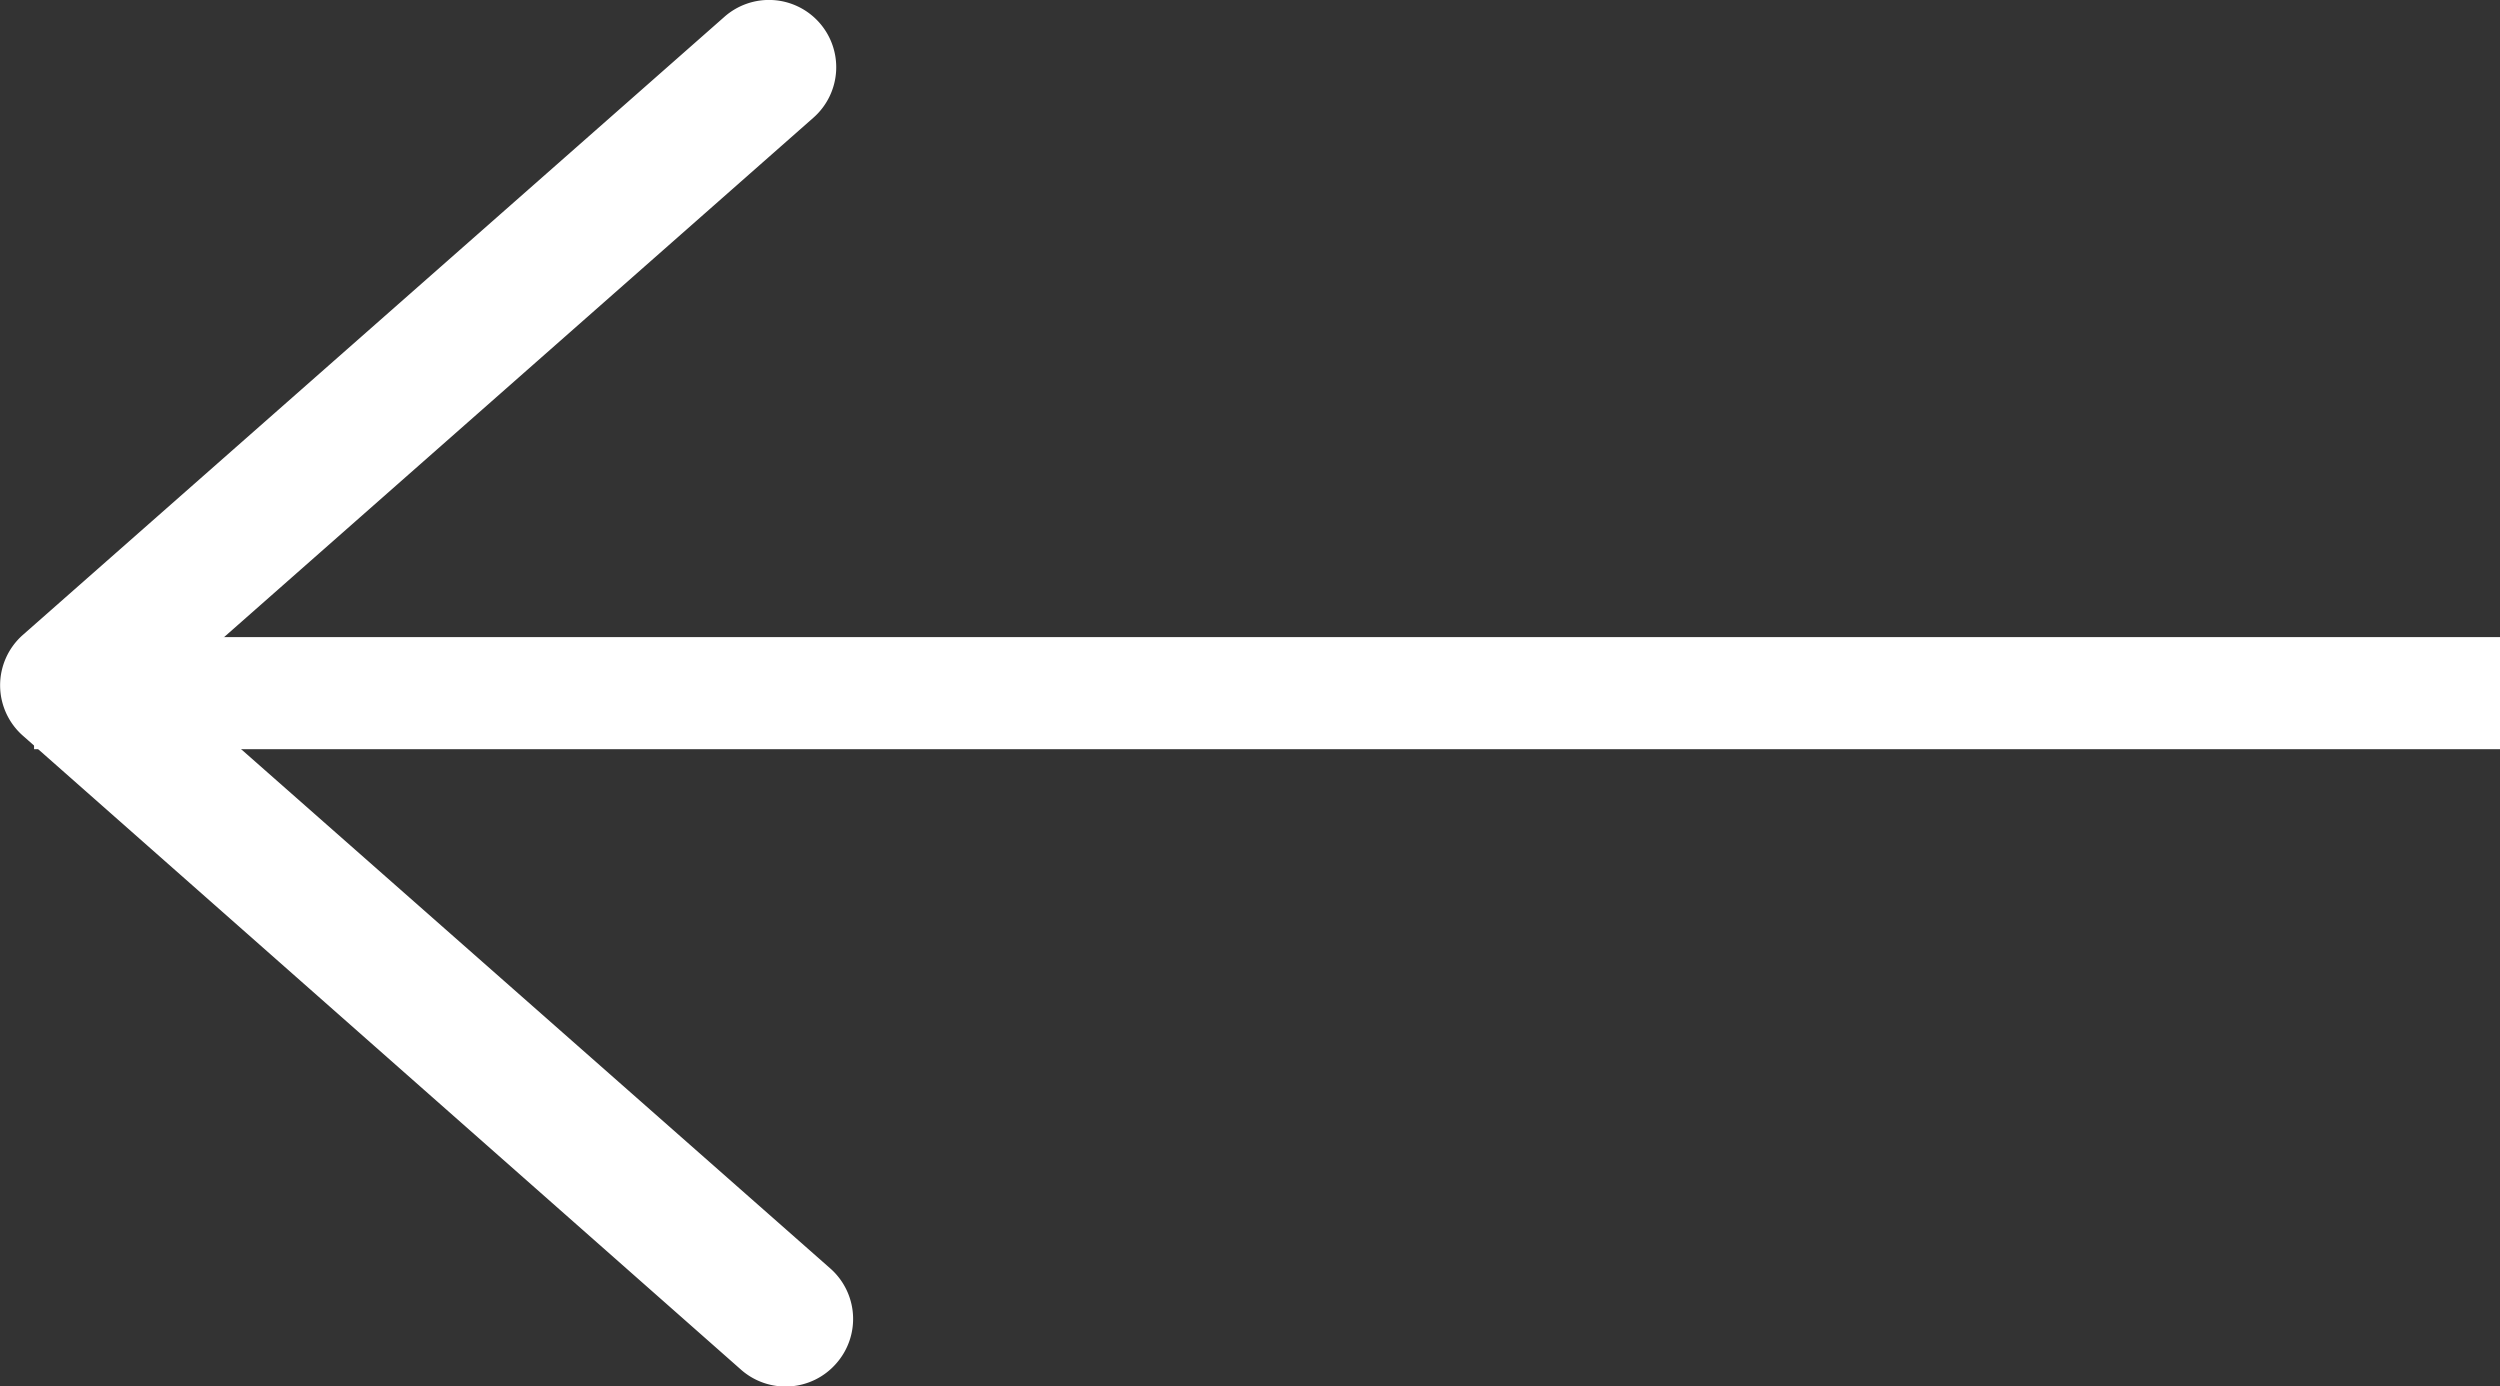
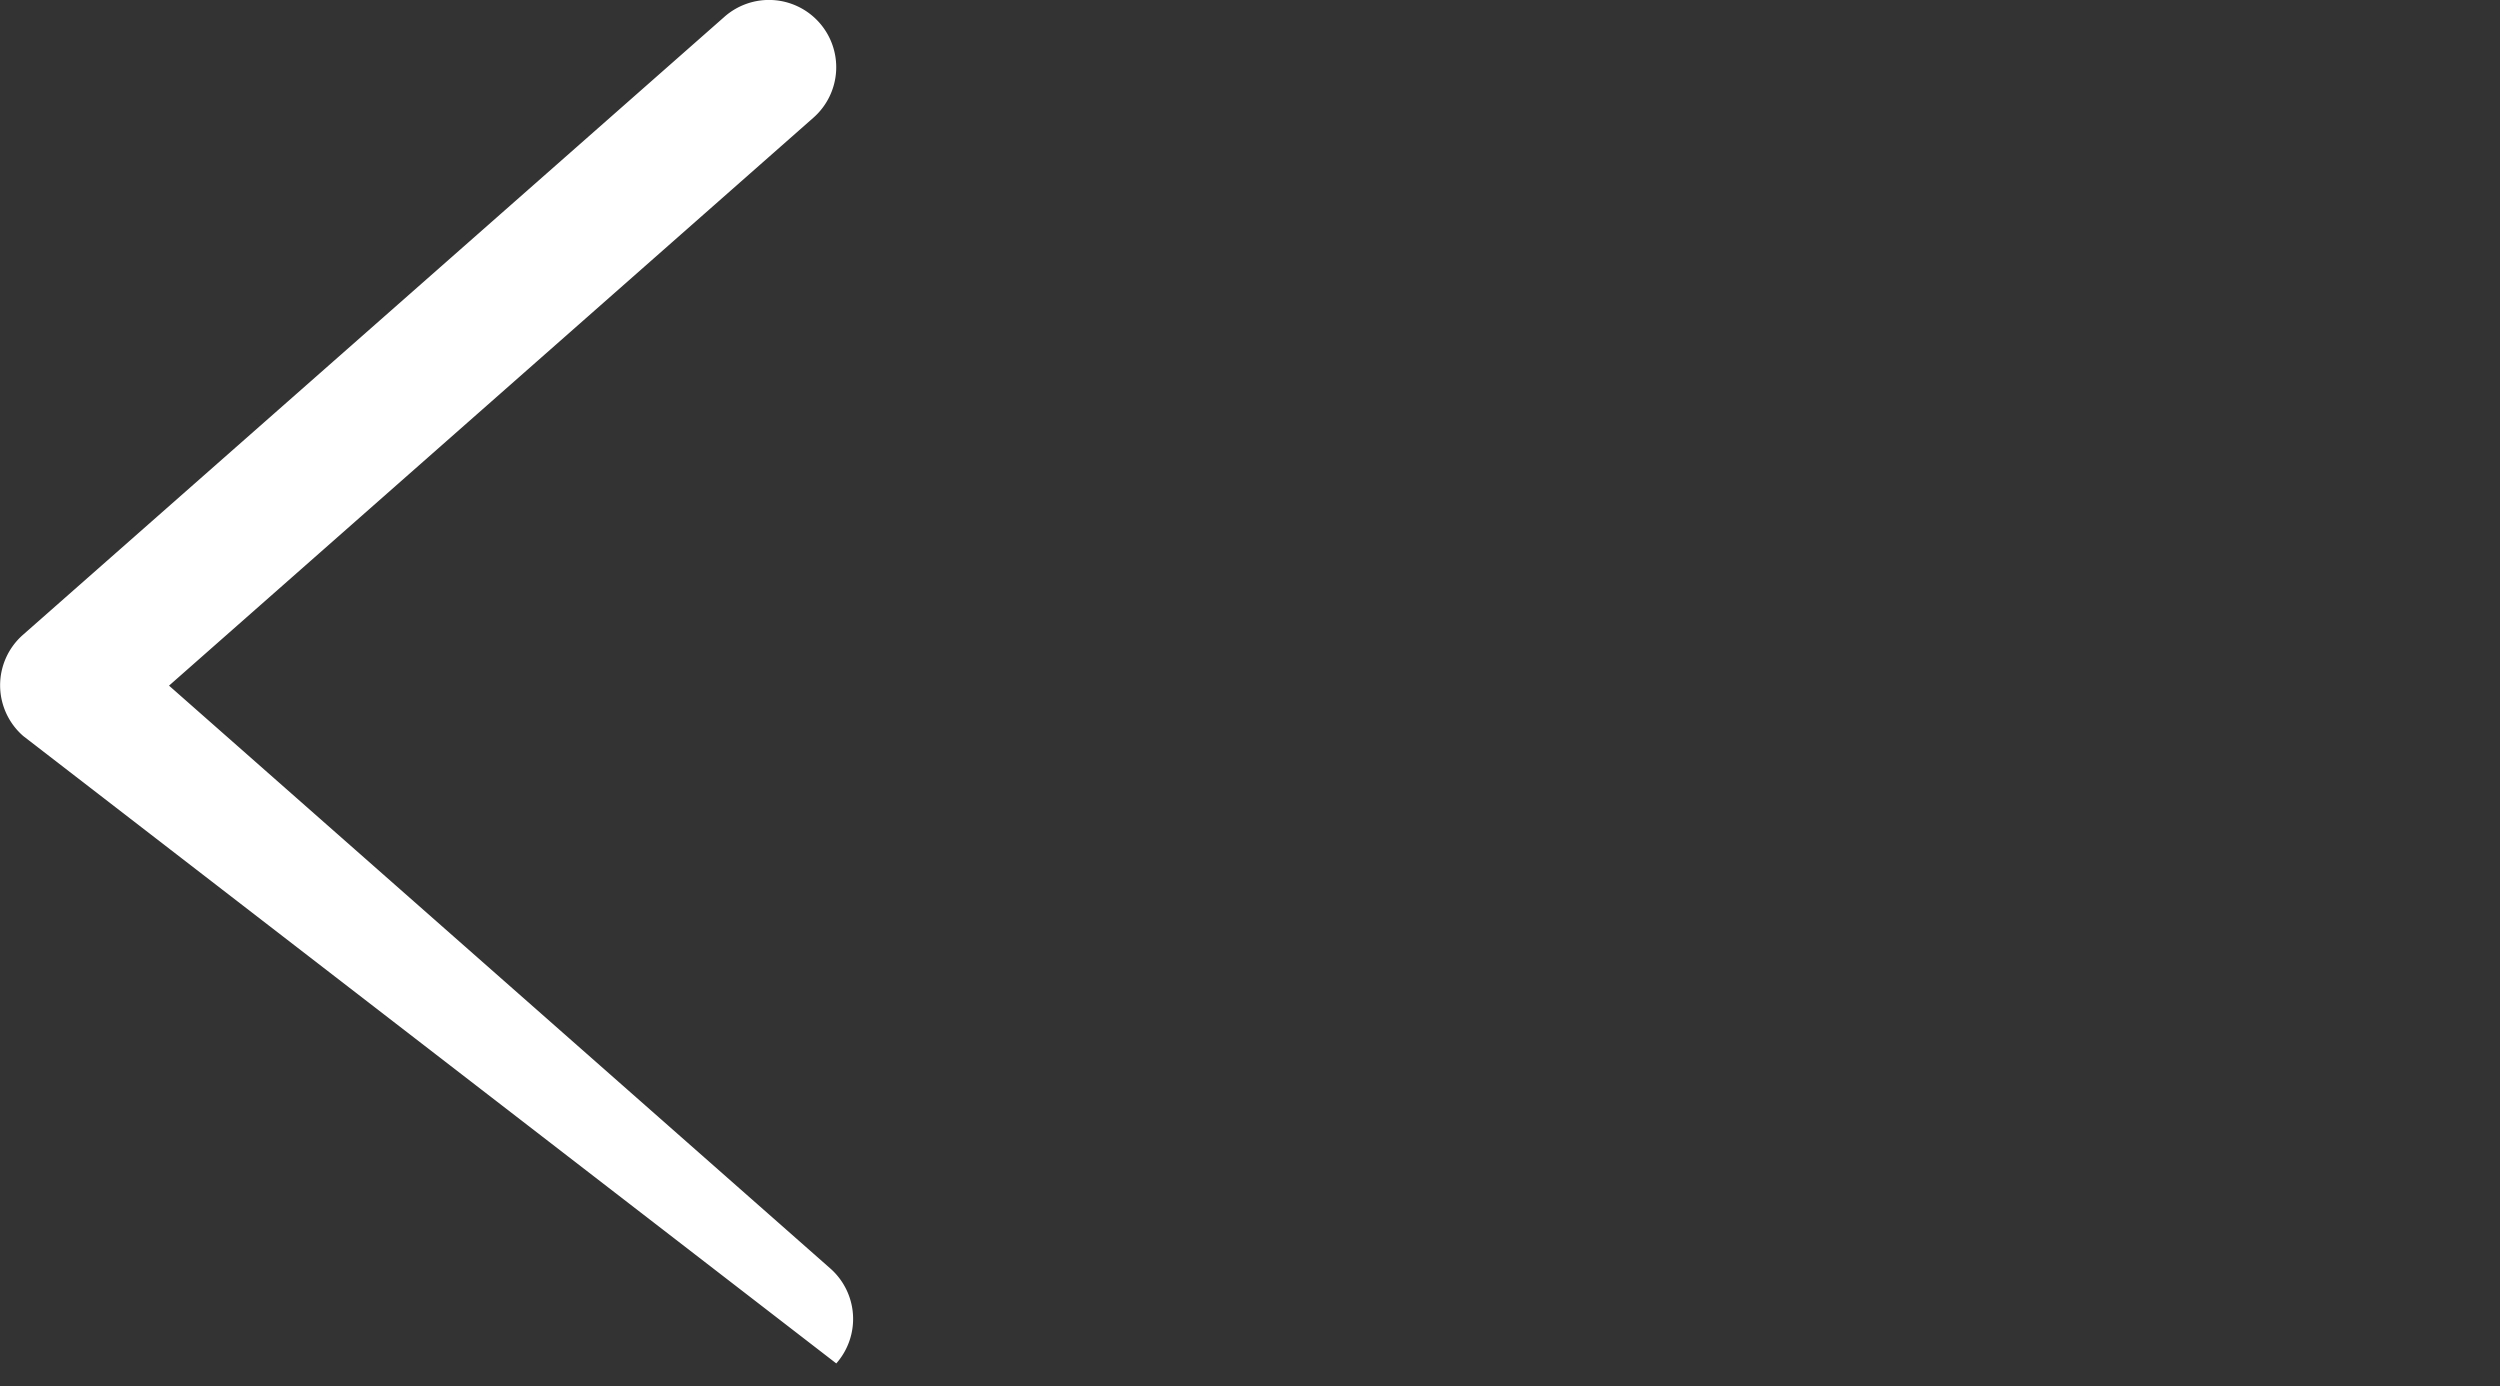
<svg xmlns="http://www.w3.org/2000/svg" width="22.304" height="12.367" viewBox="0 0 22.304 12.367">
  <rect x="0" y="0" width="22.304" height="12.367" fill="#333333" stroke="none" />
  <g id="Group_3818" data-name="Group 3818" transform="translate(0.304 0.6)">
    <g id="Group_3813" data-name="Group 3813" transform="translate(6.704) rotate(90)">
-       <path id="Path_27550" data-name="Path 27550" d="M5.517,7.007h0a.6.6,0,0,1-.45-.2L-.45.545A.6.6,0,0,1-.4-.3.6.6,0,0,1,.45-.249L5.517,5.5l5.2-5.9a.6.6,0,0,1,.847-.053A.6.6,0,0,1,11.617.4L5.967,6.8A.6.6,0,0,1,5.517,7.007Z" fill="#fff" />
+       <path id="Path_27550" data-name="Path 27550" d="M5.517,7.007h0a.6.6,0,0,1-.45-.2L-.45.545A.6.6,0,0,1-.4-.3.6.6,0,0,1,.45-.249L5.517,5.5l5.2-5.9a.6.6,0,0,1,.847-.053L5.967,6.8A.6.6,0,0,1,5.517,7.007Z" fill="#fff" />
    </g>
-     <path id="Line_87" data-name="Line 87" d="M22,.5H0v-1H22Z" transform="translate(0 5.584)" fill="#fff" />
  </g>
</svg>